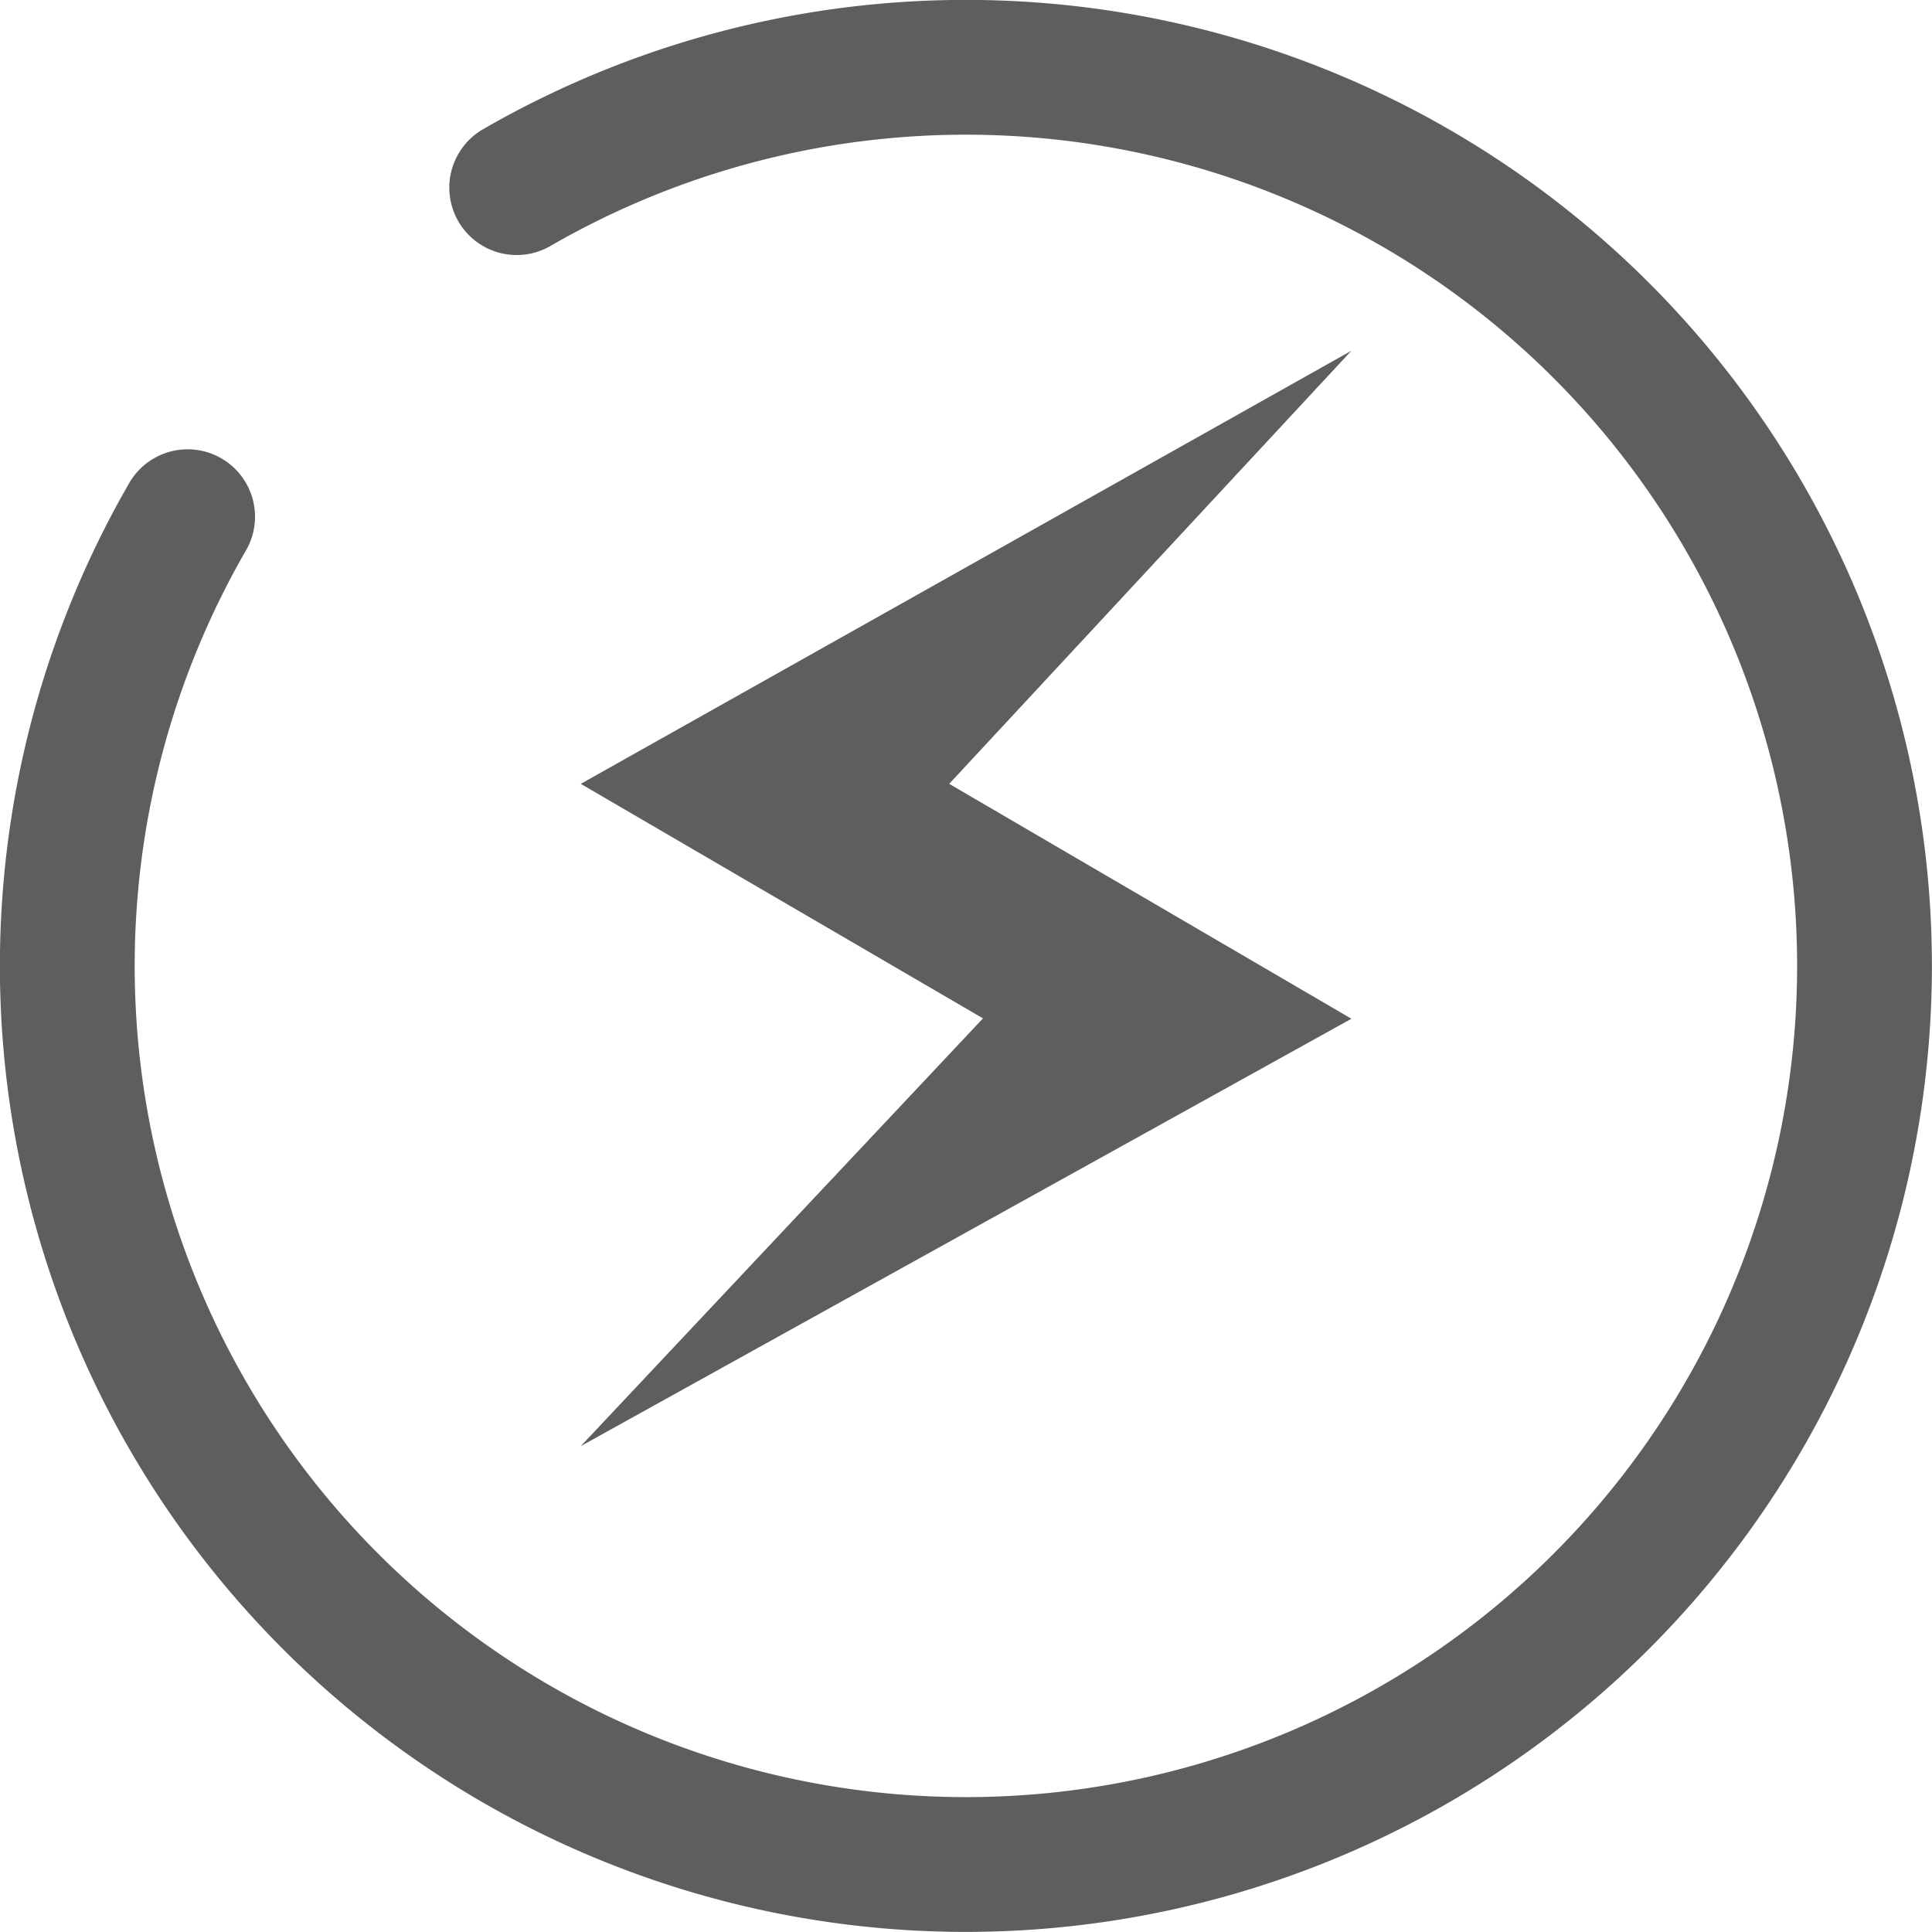
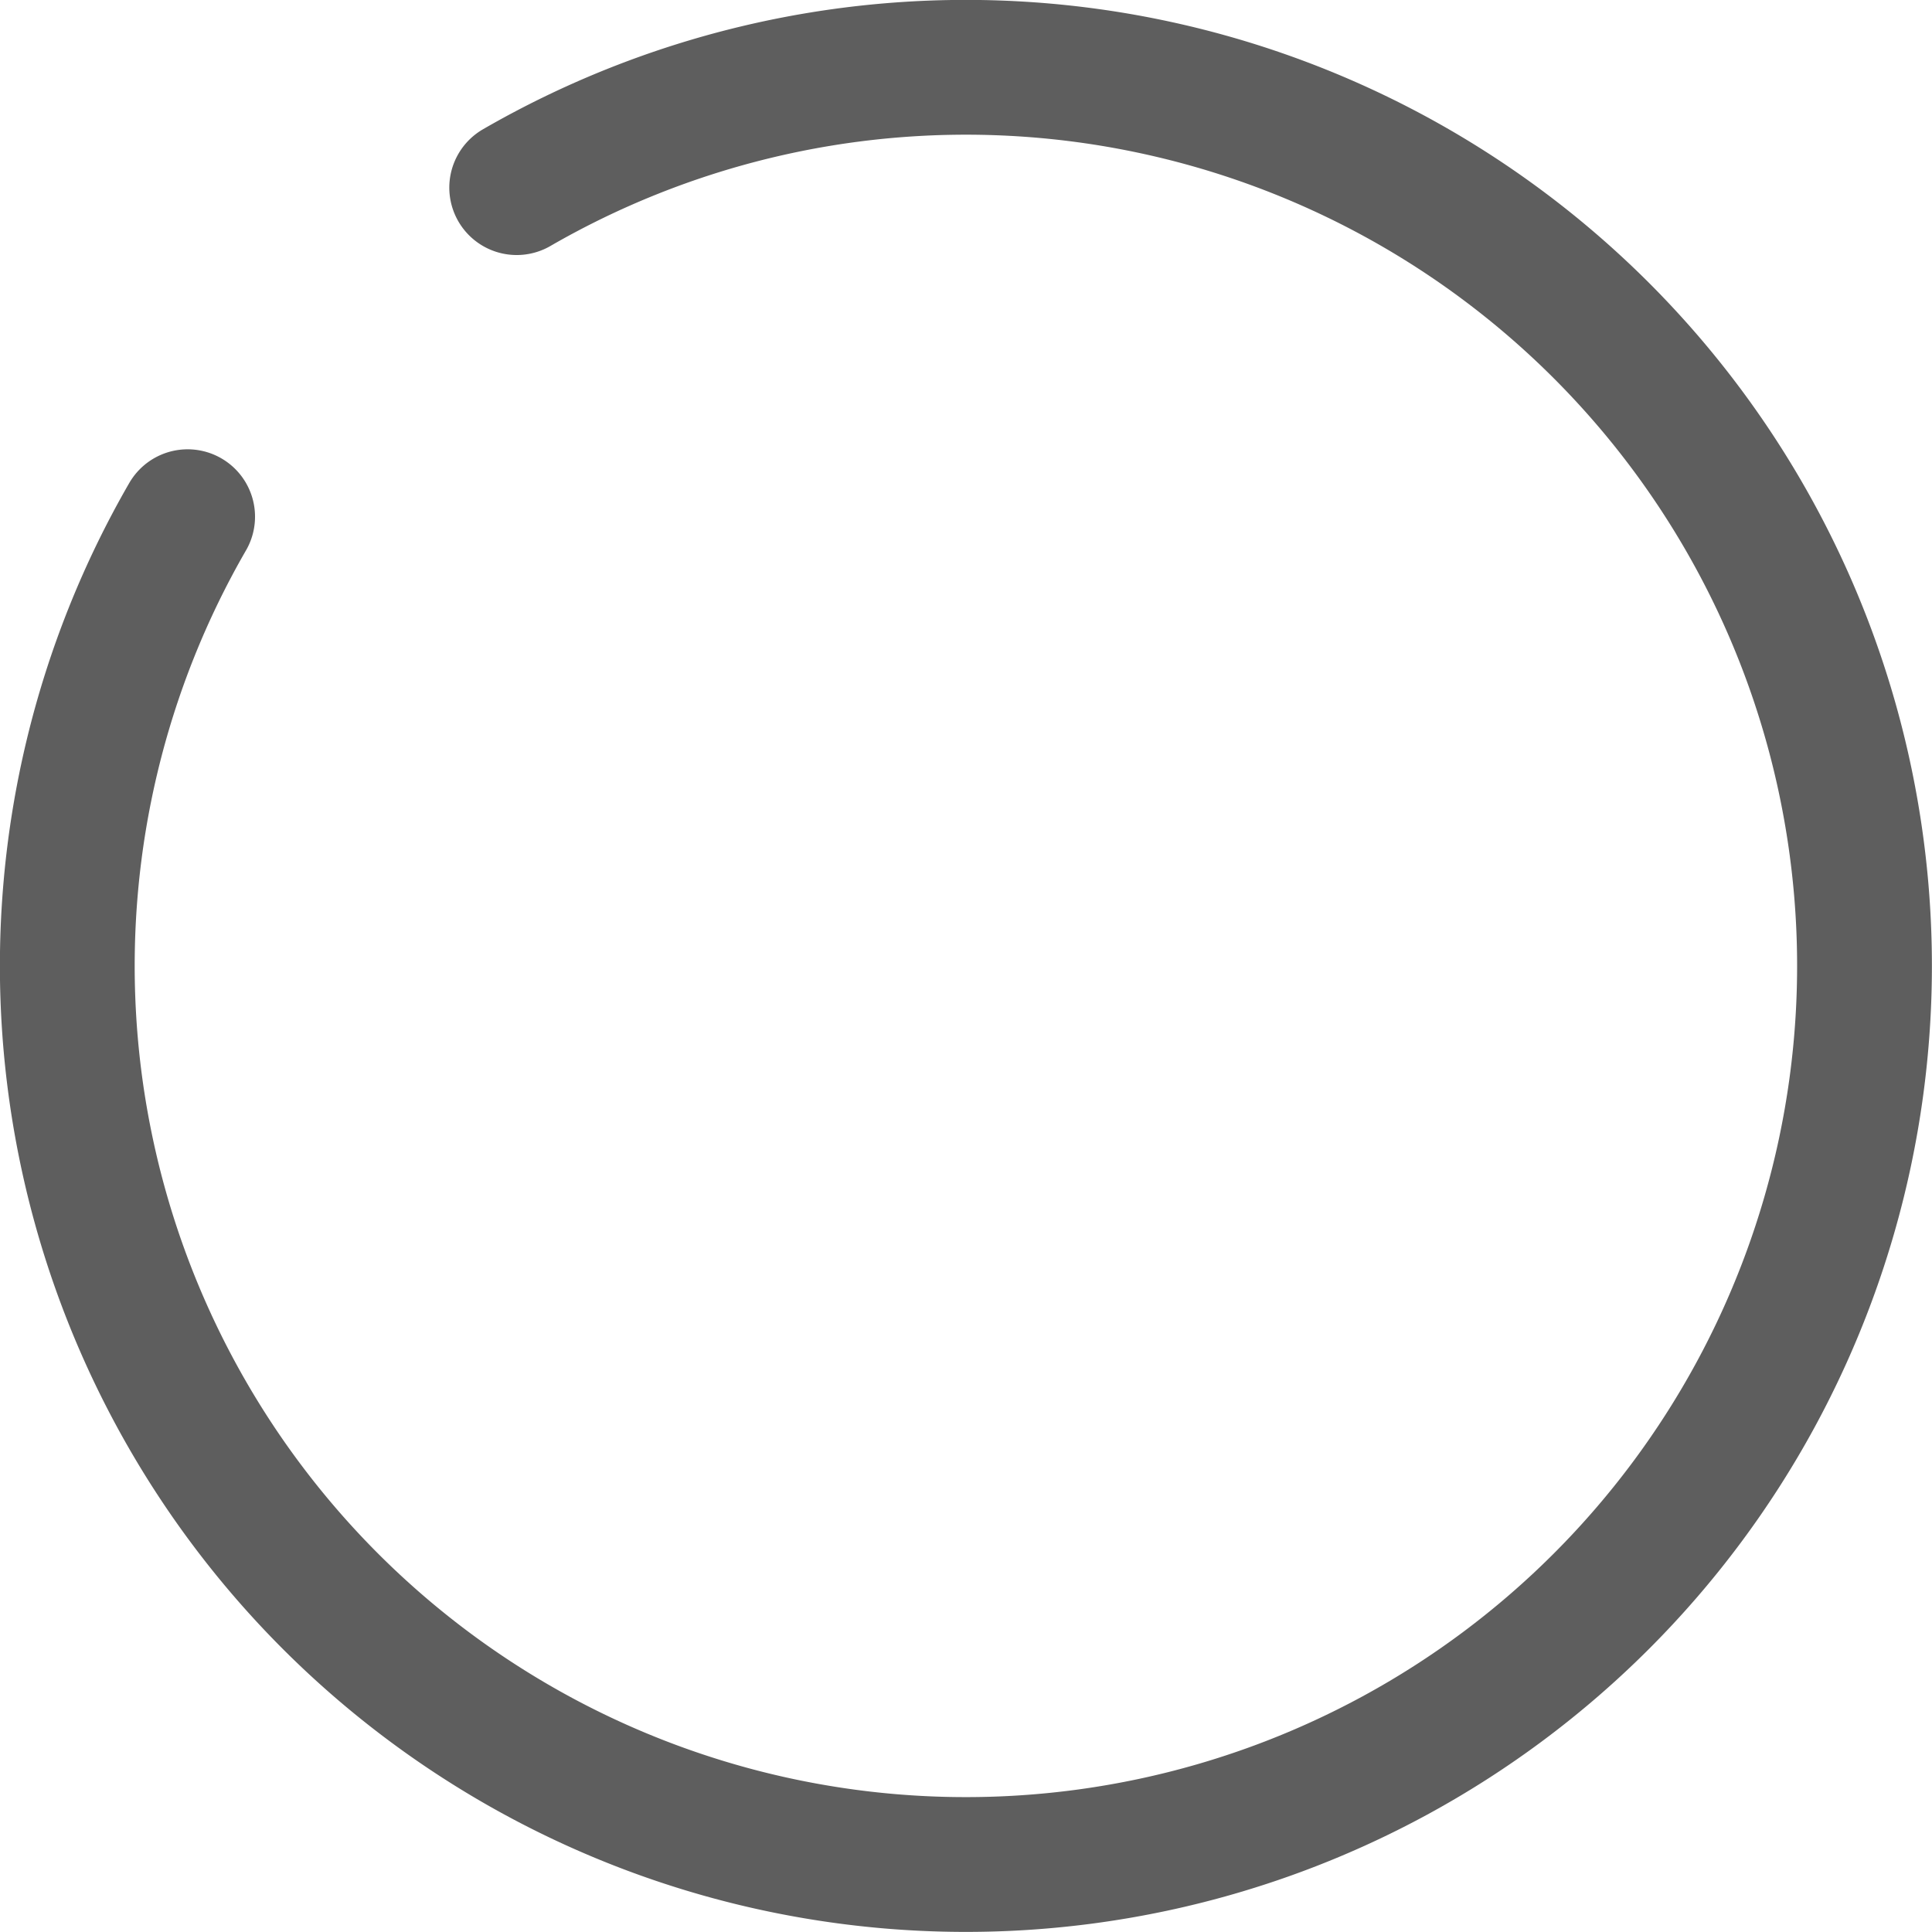
<svg xmlns="http://www.w3.org/2000/svg" width="21.5" height="21.5" viewBox="0 0 21.5 21.5">
  <g id="Group_25581" data-name="Group 25581" transform="translate(-607.25 -747.25)">
    <path id="Path_14168" data-name="Path 14168" d="M7,3.338A10,10,0,1,1,3.338,7" transform="translate(606 746)" fill="none" stroke="#5e5e5e" stroke-linecap="round" stroke-width="1.5" />
-     <path id="Path_14167" data-name="Path 14167" d="M201.176,64.21,196.7,69.03l4.476,2.614L192.6,76.4l4.476-4.76L192.6,69.03Z" transform="translate(421.113 686.943)" fill="#5e5e5e" />
  </g>
</svg>